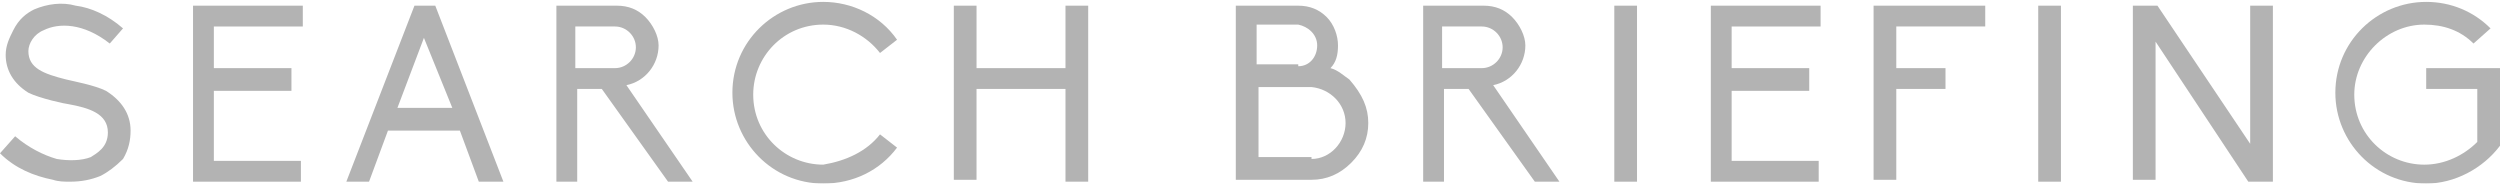
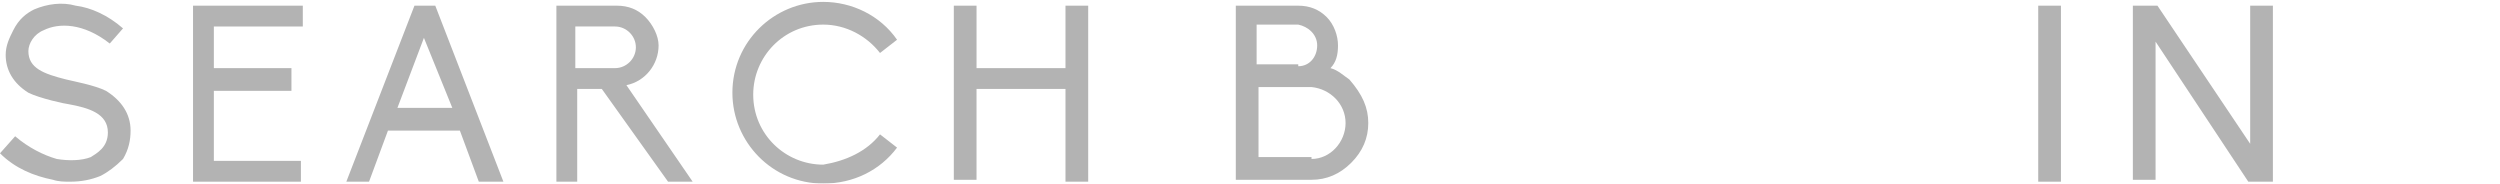
<svg xmlns="http://www.w3.org/2000/svg" version="1.1" id="レイヤー_1" x="0px" y="0px" viewBox="0 0 132.1 9.7" style="enable-background:new 0 0 132.1 9.7;" xml:space="preserve">
  <style type="text/css">
	.st0{opacity:0.3;}
</style>
  <g class="st0">
    <g>
      <path d="M2.8,9.5C1.8,9.3,0.8,8.9,0,8.1l0.8-0.9c0.7,0.6,1.5,1,2.2,1.2c0.6,0.1,1.3,0.1,1.8-0.1c0.3-0.2,0.9-0.5,0.9-1.3    c0-1-1-1.3-2.1-1.5c-0.1,0-1.5-0.3-2.1-0.6c-0.8-0.5-1.2-1.2-1.2-2c0-0.5,0.2-0.9,0.4-1.3C1,1,1.4,0.7,1.8,0.5    C2.5,0.2,3.3,0.1,4,0.3c0.8,0.1,1.7,0.5,2.5,1.2L5.8,2.3C4.4,1.2,3.1,1.2,2.3,1.6C1.8,1.8,1.5,2.3,1.5,2.7c0,0.9,0.8,1.2,2,1.5    C3.9,4.3,5,4.5,5.6,4.8C6.4,5.3,6.9,6,6.9,6.9c0,0.5-0.1,1-0.4,1.5C6.1,8.8,5.7,9.1,5.3,9.3c-0.5,0.2-1,0.3-1.6,0.3    C3.4,9.6,3.1,9.6,2.8,9.5z" />
      <path d="M10.1,0.3H16v1.1h-4.7v2.2h4.1v1.2h-4.1v3.7h4.6v1.1h-5.7V0.3z" />
      <path d="M24.3,6.9h-3.8l-1,2.7h-1.2l3.6-9.3H23l3.6,9.3h-1.3L24.3,6.9z M22.4,2L21,5.7h2.9L22.4,2z" />
      <path d="M36.6,9.6h-1.3l-3.5-4.9h-1.3v4.9h-1.1V0.3h3.2c0.6,0,1.1,0.2,1.5,0.6s0.7,1,0.7,1.5c0,1-0.7,1.9-1.7,2.1L36.6,9.6z     M30.4,3.6h2.1c0.6,0,1.1-0.5,1.1-1.1c0-0.6-0.5-1.1-1.1-1.1h-2.1V3.6z" />
      <path d="M46.5,7.1l0.9,0.7c-0.9,1.2-2.3,1.9-3.9,1.9c-2.7,0-4.8-2.2-4.8-4.8c0-2.7,2.2-4.8,4.8-4.8c1.5,0,3,0.7,3.9,2l-0.9,0.7    c-0.7-0.9-1.8-1.5-3-1.5c-2.1,0-3.7,1.7-3.7,3.7c0,2.1,1.7,3.7,3.7,3.7C44.7,8.5,45.8,8,46.5,7.1z" />
      <path d="M56.3,4.7h-4.7v4.8h-1.2V0.3h1.2v3.3h4.7V0.3h1.2v9.3h-1.2V4.7z" />
      <path d="M65.3,0.3h3.3c0.6,0,1.1,0.2,1.5,0.6c0.4,0.4,0.6,1,0.6,1.5c0,0.5-0.1,0.9-0.4,1.2l0,0l0,0c0.4,0.1,0.7,0.4,1,0.6    C72,5,72.3,5.7,72.3,6.5c0,0.8-0.3,1.5-0.9,2.1c-0.6,0.6-1.3,0.9-2.1,0.9h-4V0.3z M68.6,3.5c0.6,0,1-0.5,1-1.1c0-0.6-0.5-1-1-1.1    h-2.2v2.1H68.6z M69.3,8.4c1,0,1.8-0.9,1.8-1.9c0-1-0.8-1.8-1.8-1.9h-2.8v3.7H69.3z" />
-       <path d="M82.4,9.6h-1.3l-3.5-4.9h-1.3v4.9h-1.1V0.3h3.2c0.6,0,1.1,0.2,1.5,0.6s0.7,1,0.7,1.5c0,1-0.7,1.9-1.7,2.1L82.4,9.6z     M76.2,3.6h2.1c0.6,0,1.1-0.5,1.1-1.1c0-0.6-0.5-1.1-1.1-1.1h-2.1V3.6z" />
-       <path d="M85.3,0.3h1.2v9.3h-1.2V0.3z" />
-       <path d="M90.4,0.3h5.8v1.1h-4.7v2.2h4.1v1.2h-4.1v3.7h4.6v1.1h-5.7V0.3z" />
-       <path d="M99,0.3h5.9v1.1h-4.7v2.2h2.6v1.1h-2.6v4.8H99V0.3z" />
      <path d="M107.7,0.3h1.2v9.3h-1.2V0.3z" />
      <path d="M113.9,2.2v7.3h-1.2V0.3h1.3l4.9,7.3V0.3h1.2v9.3h-1.3L113.9,2.2z" />
-       <path d="M132.1,3.6v4.1c-0.9,1.2-2.4,2-3.9,2c-2.7,0-4.8-2.2-4.8-4.8c0-2.7,2.2-4.8,4.8-4.8c1.3,0,2.5,0.5,3.4,1.4l-0.9,0.8    c-0.7-0.7-1.6-1-2.6-1c-2,0-3.7,1.7-3.7,3.7c0,2.1,1.7,3.7,3.7,3.7c1.1,0,2.1-0.5,2.8-1.2V4.7h-2.7V3.6H132.1z" />
    </g>
  </g>
</svg>